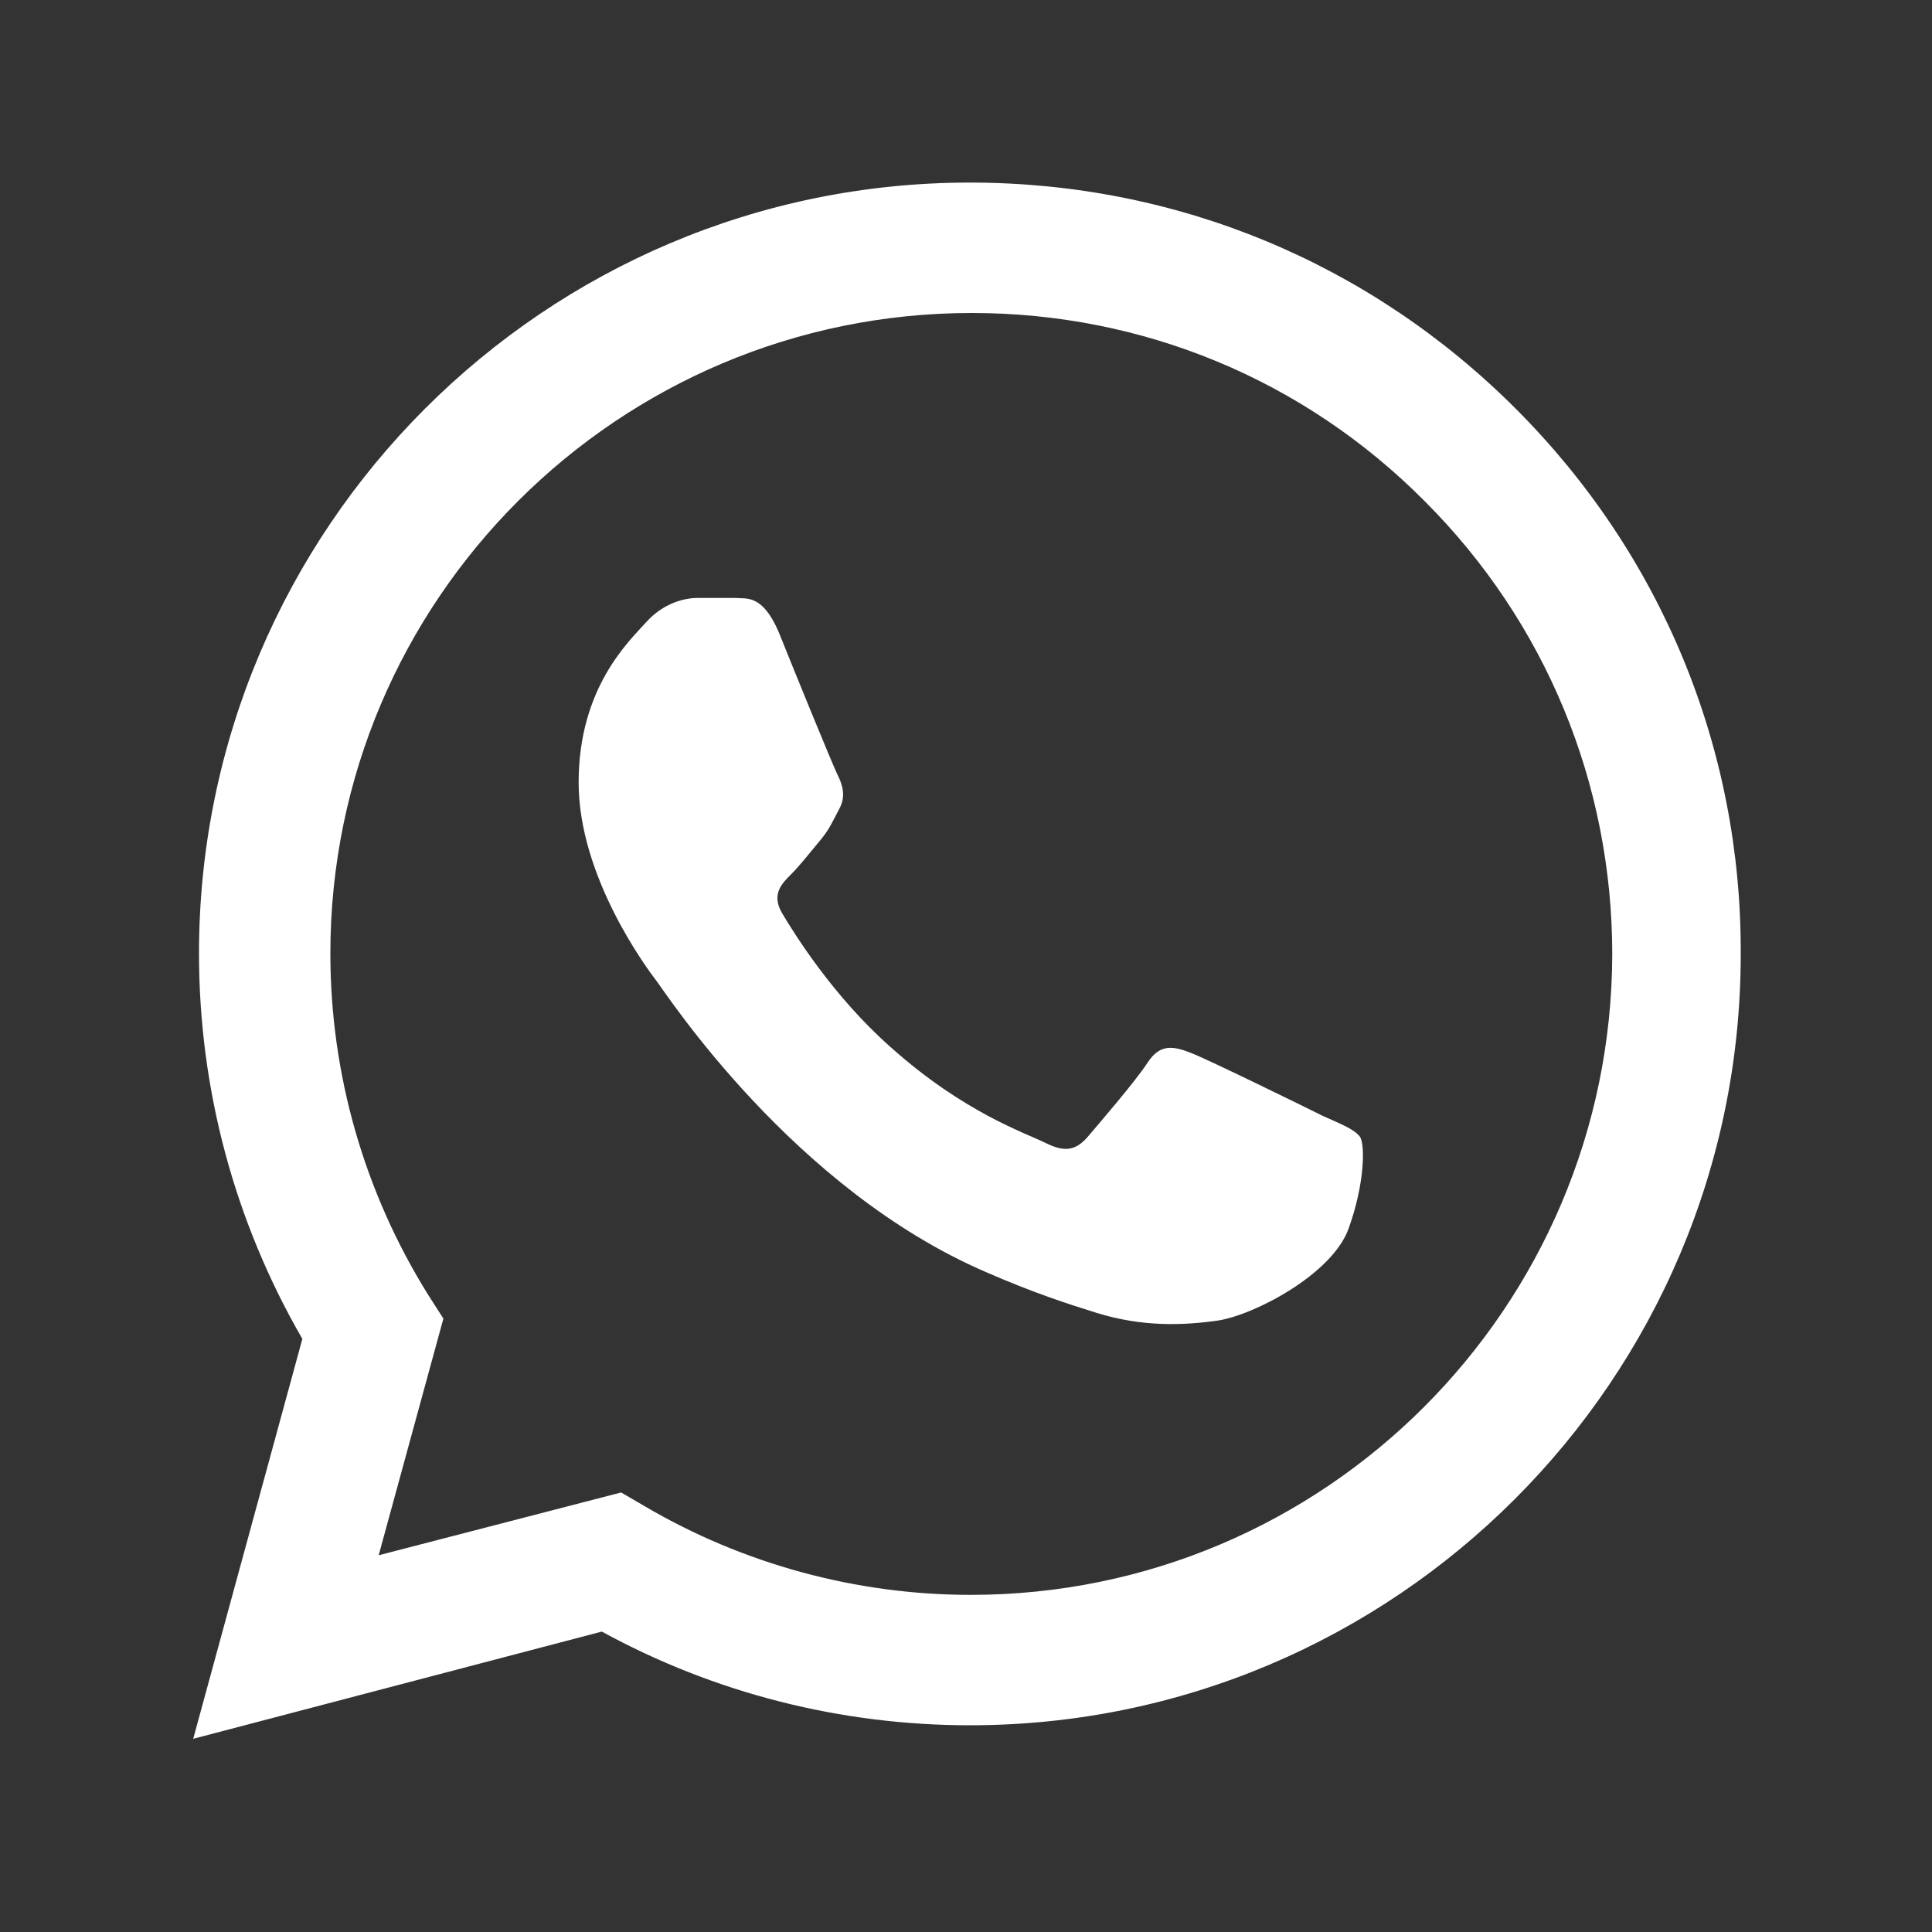
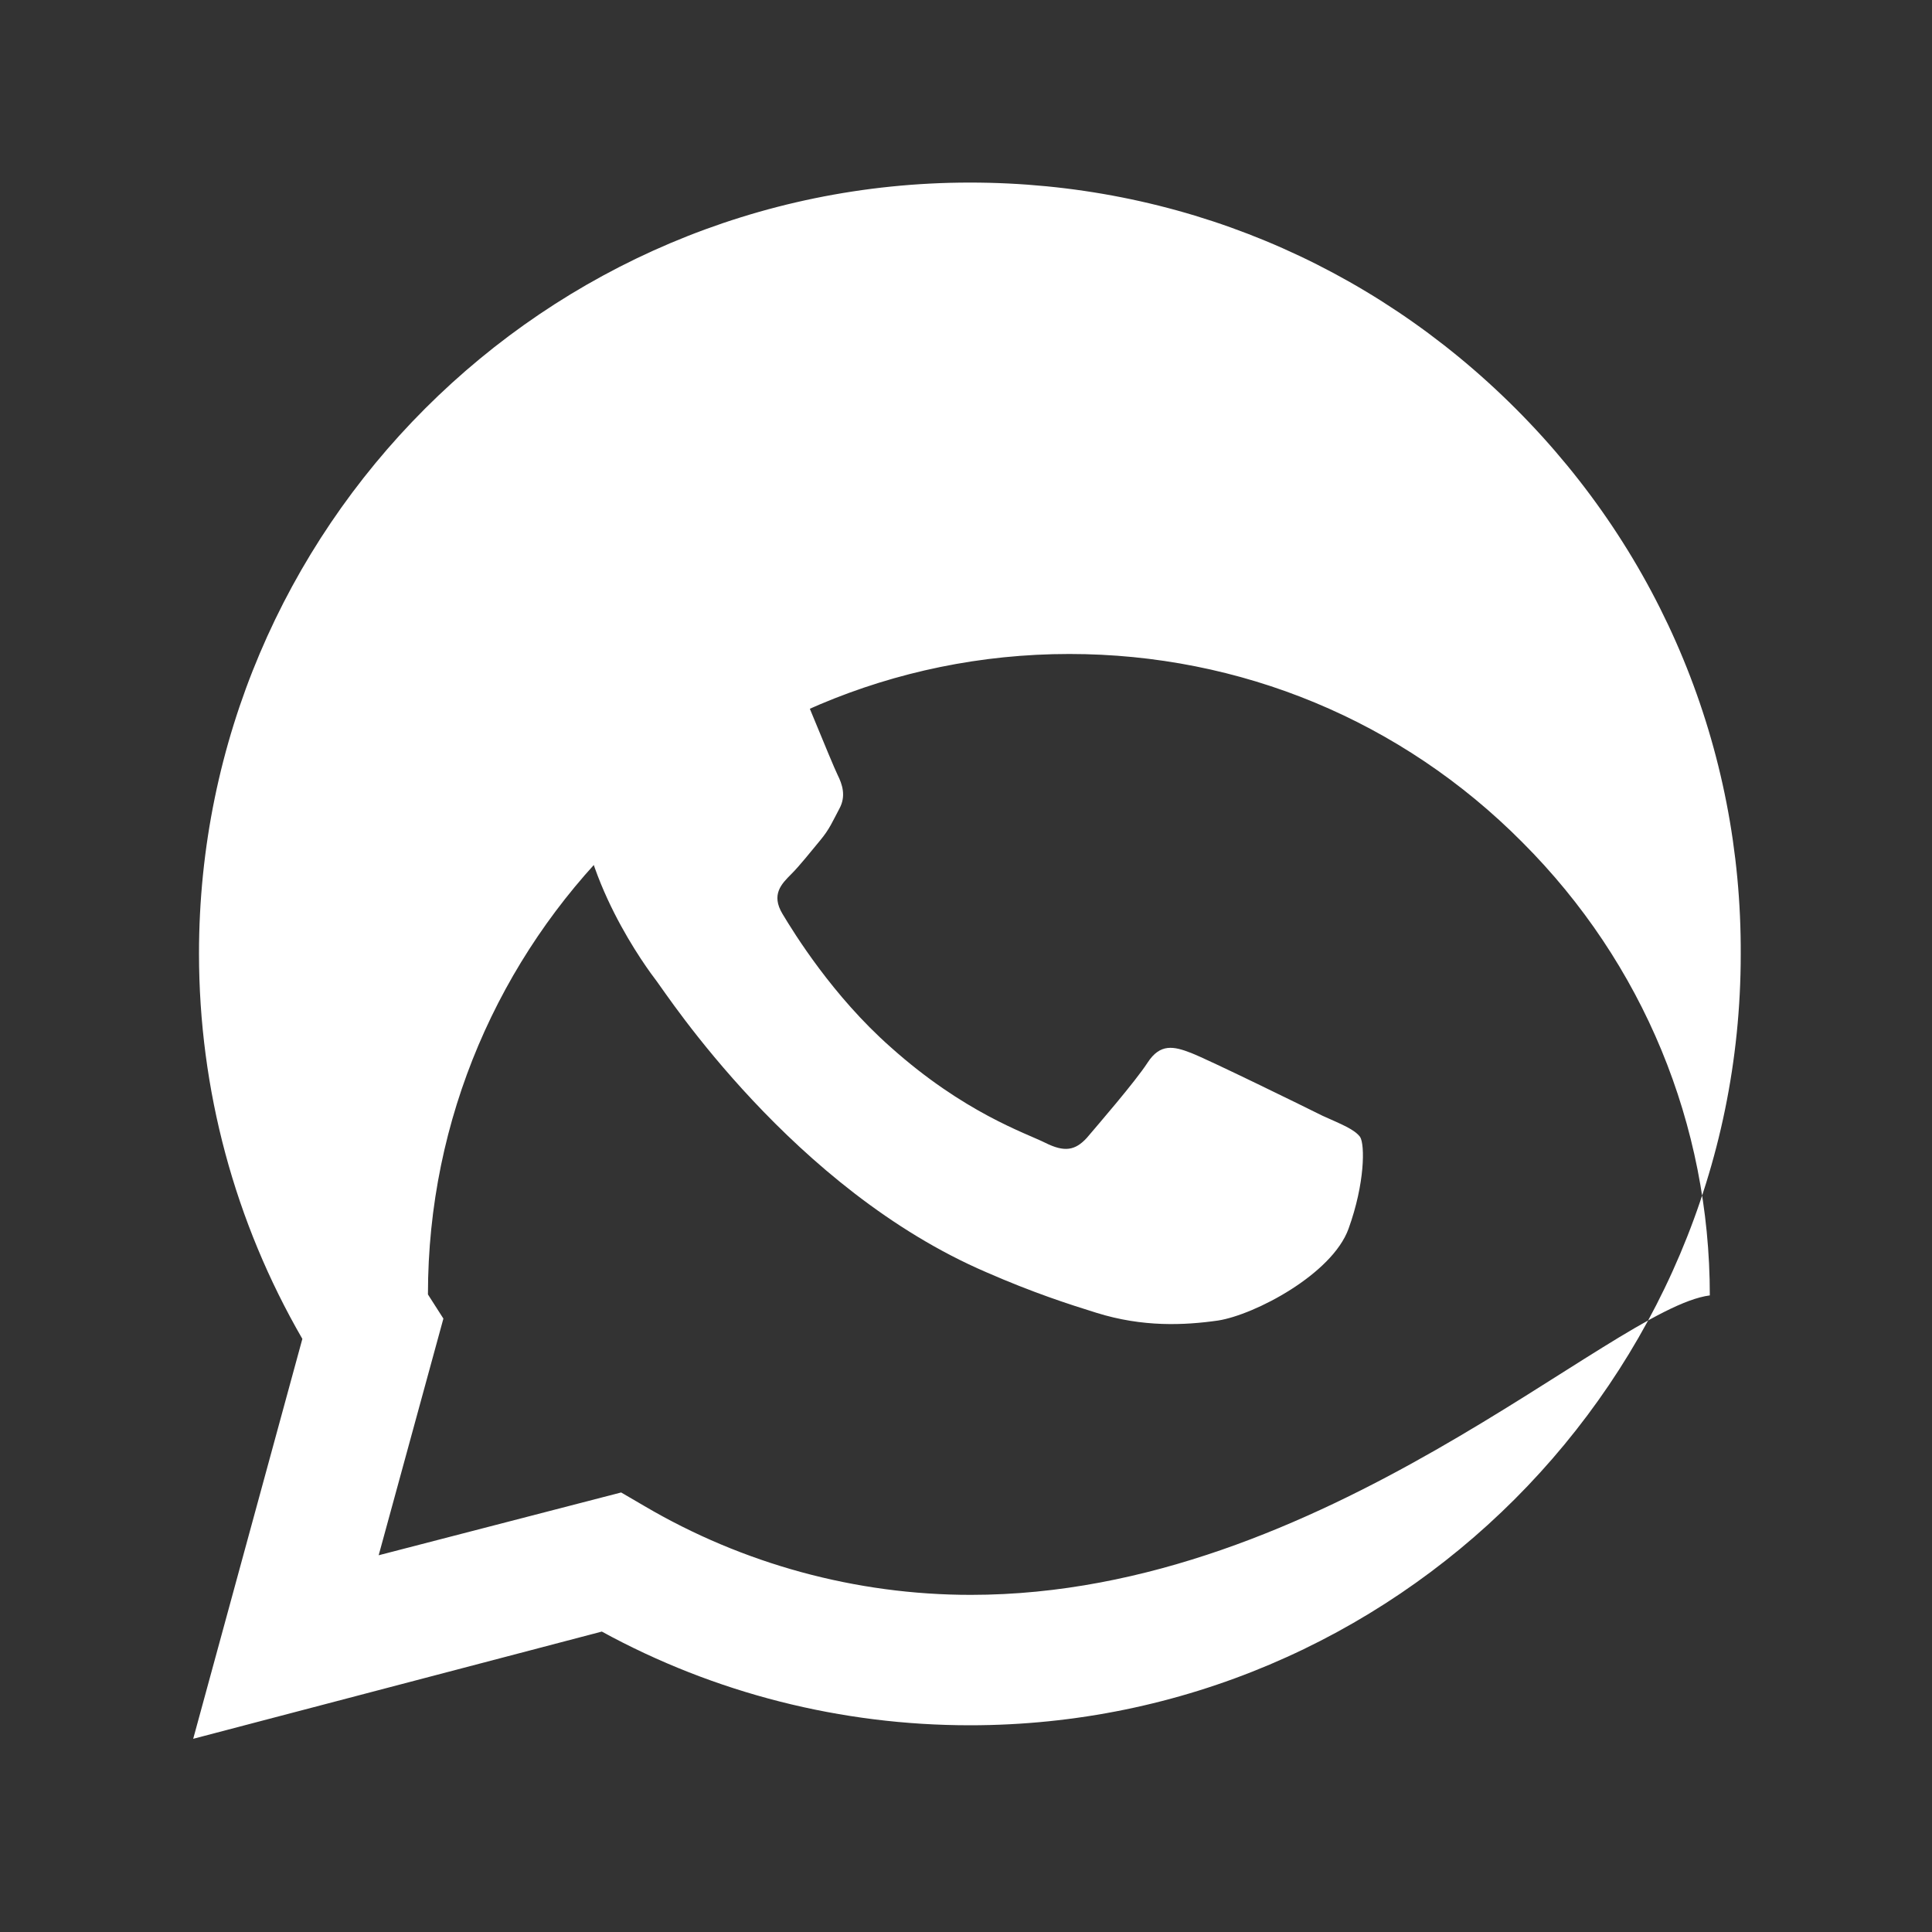
<svg xmlns="http://www.w3.org/2000/svg" enable-background="new 0 0 20 20" height="36px" viewBox="0 0 20 20" width="36px" fill="#FFFFFF">
  <rect x="0" y="0" width="20" height="20" fill="#333333" stroke="none" />
  <g>
-     <rect fill="none" height="20" width="20" x="0" y="0" />
-   </g>
+     </g>
  <g>
    <g>
      <g>
-         <path d="M15.69,4.23c-1.51-1.51-3.51-2.34-5.65-2.34c-4.4,0-7.98,3.58-7.98,7.98c0,1.41,0.37,2.78,1.07,3.99L2,18l4.23-1.11 c1.17,0.64,2.48,0.97,3.81,0.97h0c4.4,0,7.98-3.58,7.98-7.98C18.03,7.75,17.2,5.74,15.69,4.23z M10.05,16.51L10.05,16.51 c-1.19,0-2.36-0.32-3.38-0.92l-0.24-0.14L3.92,16.1l0.67-2.45L4.43,13.4c-0.66-1.06-1.01-2.28-1.01-3.53 c0-3.66,2.98-6.63,6.64-6.63c1.77,0,3.44,0.69,4.69,1.95c1.25,1.25,1.94,2.92,1.94,4.69C16.68,13.54,13.71,16.51,10.05,16.51z M13.69,11.55c-0.2-0.1-1.18-0.58-1.36-0.65c-0.18-0.07-0.32-0.1-0.45,0.1c-0.13,0.2-0.52,0.65-0.63,0.78 c-0.12,0.13-0.23,0.15-0.43,0.05c-0.2-0.1-0.84-0.31-1.6-0.99C8.62,10.31,8.22,9.66,8.1,9.46S8.09,9.15,8.19,9.05 c0.09-0.09,0.2-0.23,0.3-0.35s0.13-0.2,0.2-0.33c0.07-0.13,0.03-0.25-0.02-0.35c-0.05-0.1-0.45-1.08-0.61-1.48 C7.89,6.15,7.73,6.2,7.61,6.19C7.49,6.19,7.36,6.19,7.22,6.19c-0.13,0-0.35,0.05-0.53,0.25c-0.18,0.2-0.7,0.68-0.7,1.66 c0,0.98,0.71,1.93,0.81,2.06c0.1,0.13,1.41,2.15,3.41,3.01c0.48,0.21,0.85,0.33,1.14,0.42c0.48,0.15,0.91,0.13,1.26,0.08 c0.38-0.06,1.18-0.48,1.35-0.95c0.17-0.47,0.17-0.87,0.12-0.95C14.02,11.69,13.89,11.64,13.69,11.55z" />
+         <path d="M15.69,4.23c-1.51-1.51-3.51-2.34-5.65-2.34c-4.4,0-7.98,3.58-7.98,7.98c0,1.41,0.37,2.78,1.07,3.99L2,18l4.23-1.11 c1.17,0.64,2.48,0.97,3.81,0.97h0c4.4,0,7.98-3.58,7.98-7.98C18.03,7.75,17.2,5.74,15.69,4.23z M10.05,16.51L10.05,16.51 c-1.19,0-2.36-0.32-3.38-0.92l-0.24-0.14L3.92,16.1l0.67-2.45L4.43,13.4c0-3.66,2.98-6.63,6.64-6.63c1.77,0,3.44,0.69,4.69,1.95c1.25,1.25,1.94,2.92,1.94,4.69C16.68,13.54,13.71,16.51,10.05,16.51z M13.69,11.55c-0.2-0.1-1.18-0.58-1.36-0.65c-0.18-0.07-0.32-0.1-0.45,0.1c-0.13,0.2-0.52,0.65-0.63,0.78 c-0.12,0.13-0.23,0.15-0.43,0.05c-0.2-0.1-0.84-0.31-1.6-0.99C8.62,10.31,8.22,9.66,8.1,9.46S8.09,9.15,8.19,9.05 c0.09-0.09,0.2-0.23,0.3-0.35s0.13-0.2,0.2-0.33c0.07-0.13,0.03-0.25-0.02-0.35c-0.05-0.1-0.45-1.08-0.61-1.48 C7.89,6.15,7.73,6.2,7.61,6.19C7.49,6.19,7.36,6.19,7.22,6.19c-0.13,0-0.35,0.05-0.53,0.25c-0.18,0.2-0.7,0.68-0.7,1.66 c0,0.98,0.71,1.93,0.81,2.06c0.1,0.13,1.41,2.15,3.41,3.01c0.48,0.21,0.85,0.33,1.14,0.42c0.48,0.15,0.91,0.13,1.26,0.08 c0.38-0.06,1.18-0.48,1.35-0.95c0.17-0.47,0.17-0.87,0.12-0.95C14.02,11.69,13.89,11.64,13.69,11.55z" />
      </g>
    </g>
  </g>
</svg>